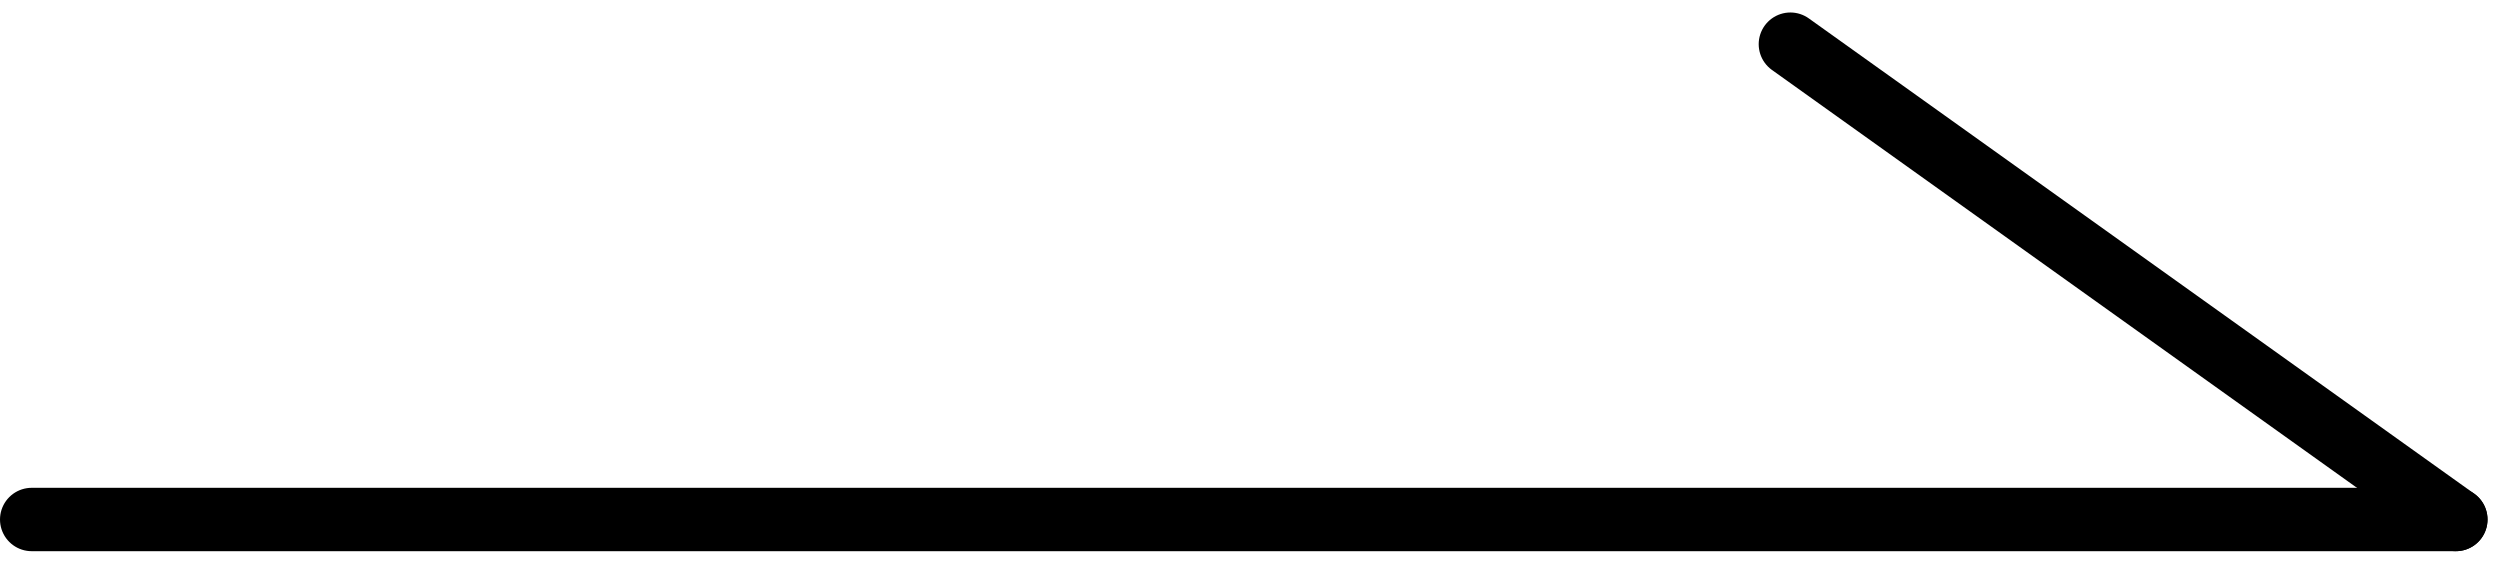
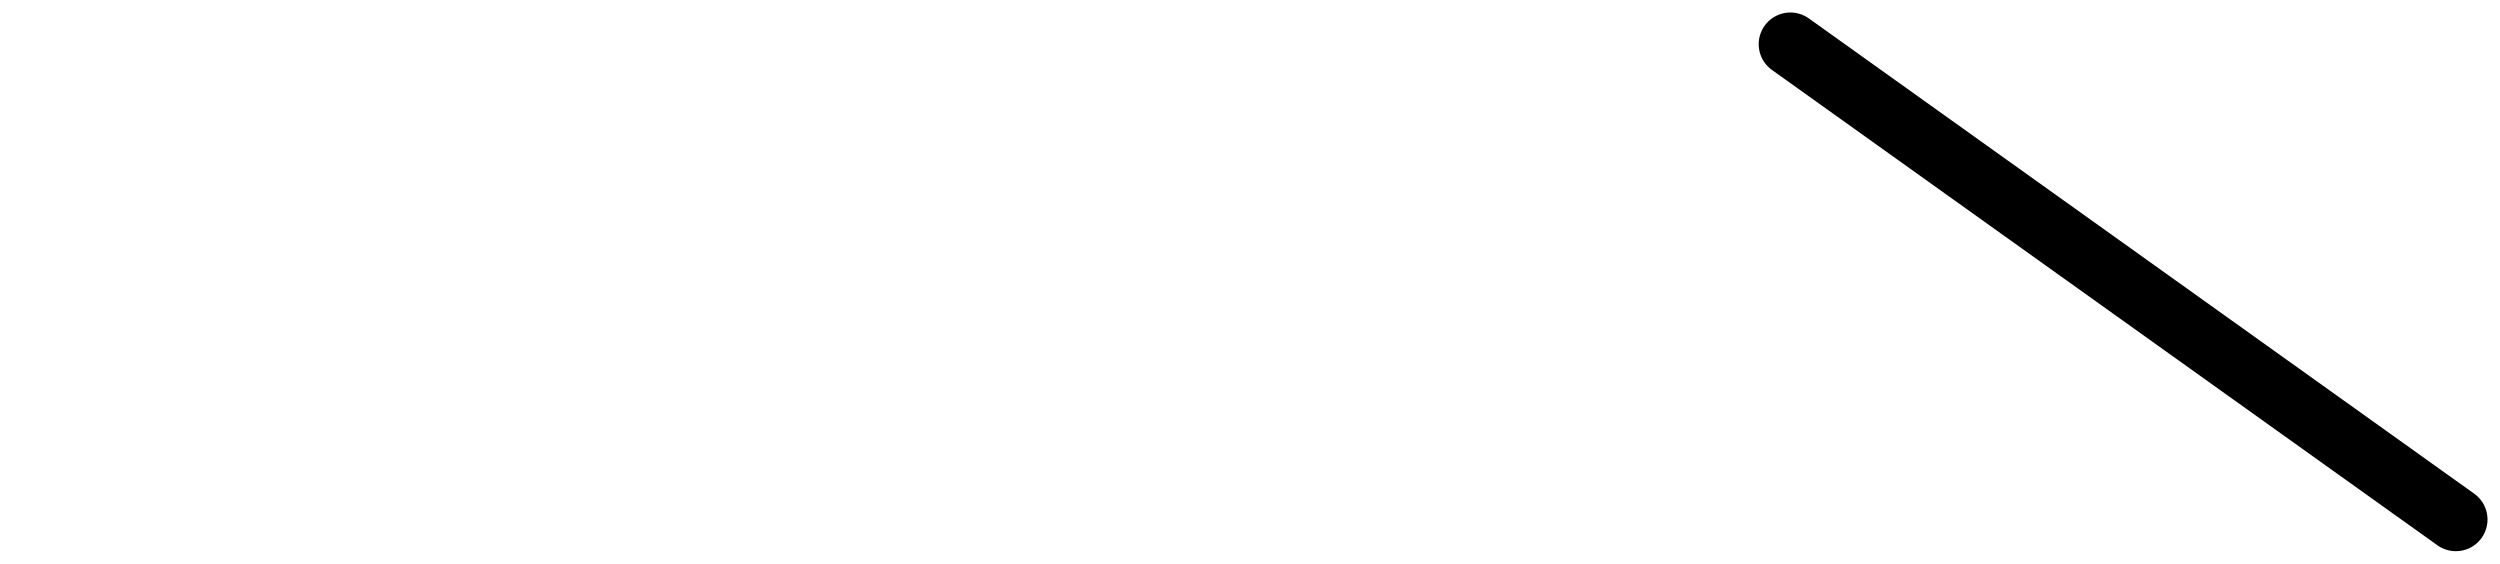
<svg xmlns="http://www.w3.org/2000/svg" width="39.447" height="8.895" viewBox="0 0 39.447 8.895">
  <g transform="translate(-1280.375 -1400.178)">
-     <line x2="38.25" transform="translate(1280.875 1408.375)" fill="none" stroke="#000" stroke-linecap="round" stroke-width="1" />
    <line x2="10.5" y2="7.5" transform="translate(1308.625 1400.875)" fill="none" stroke="#000" stroke-linecap="round" stroke-width="1" />
  </g>
</svg>